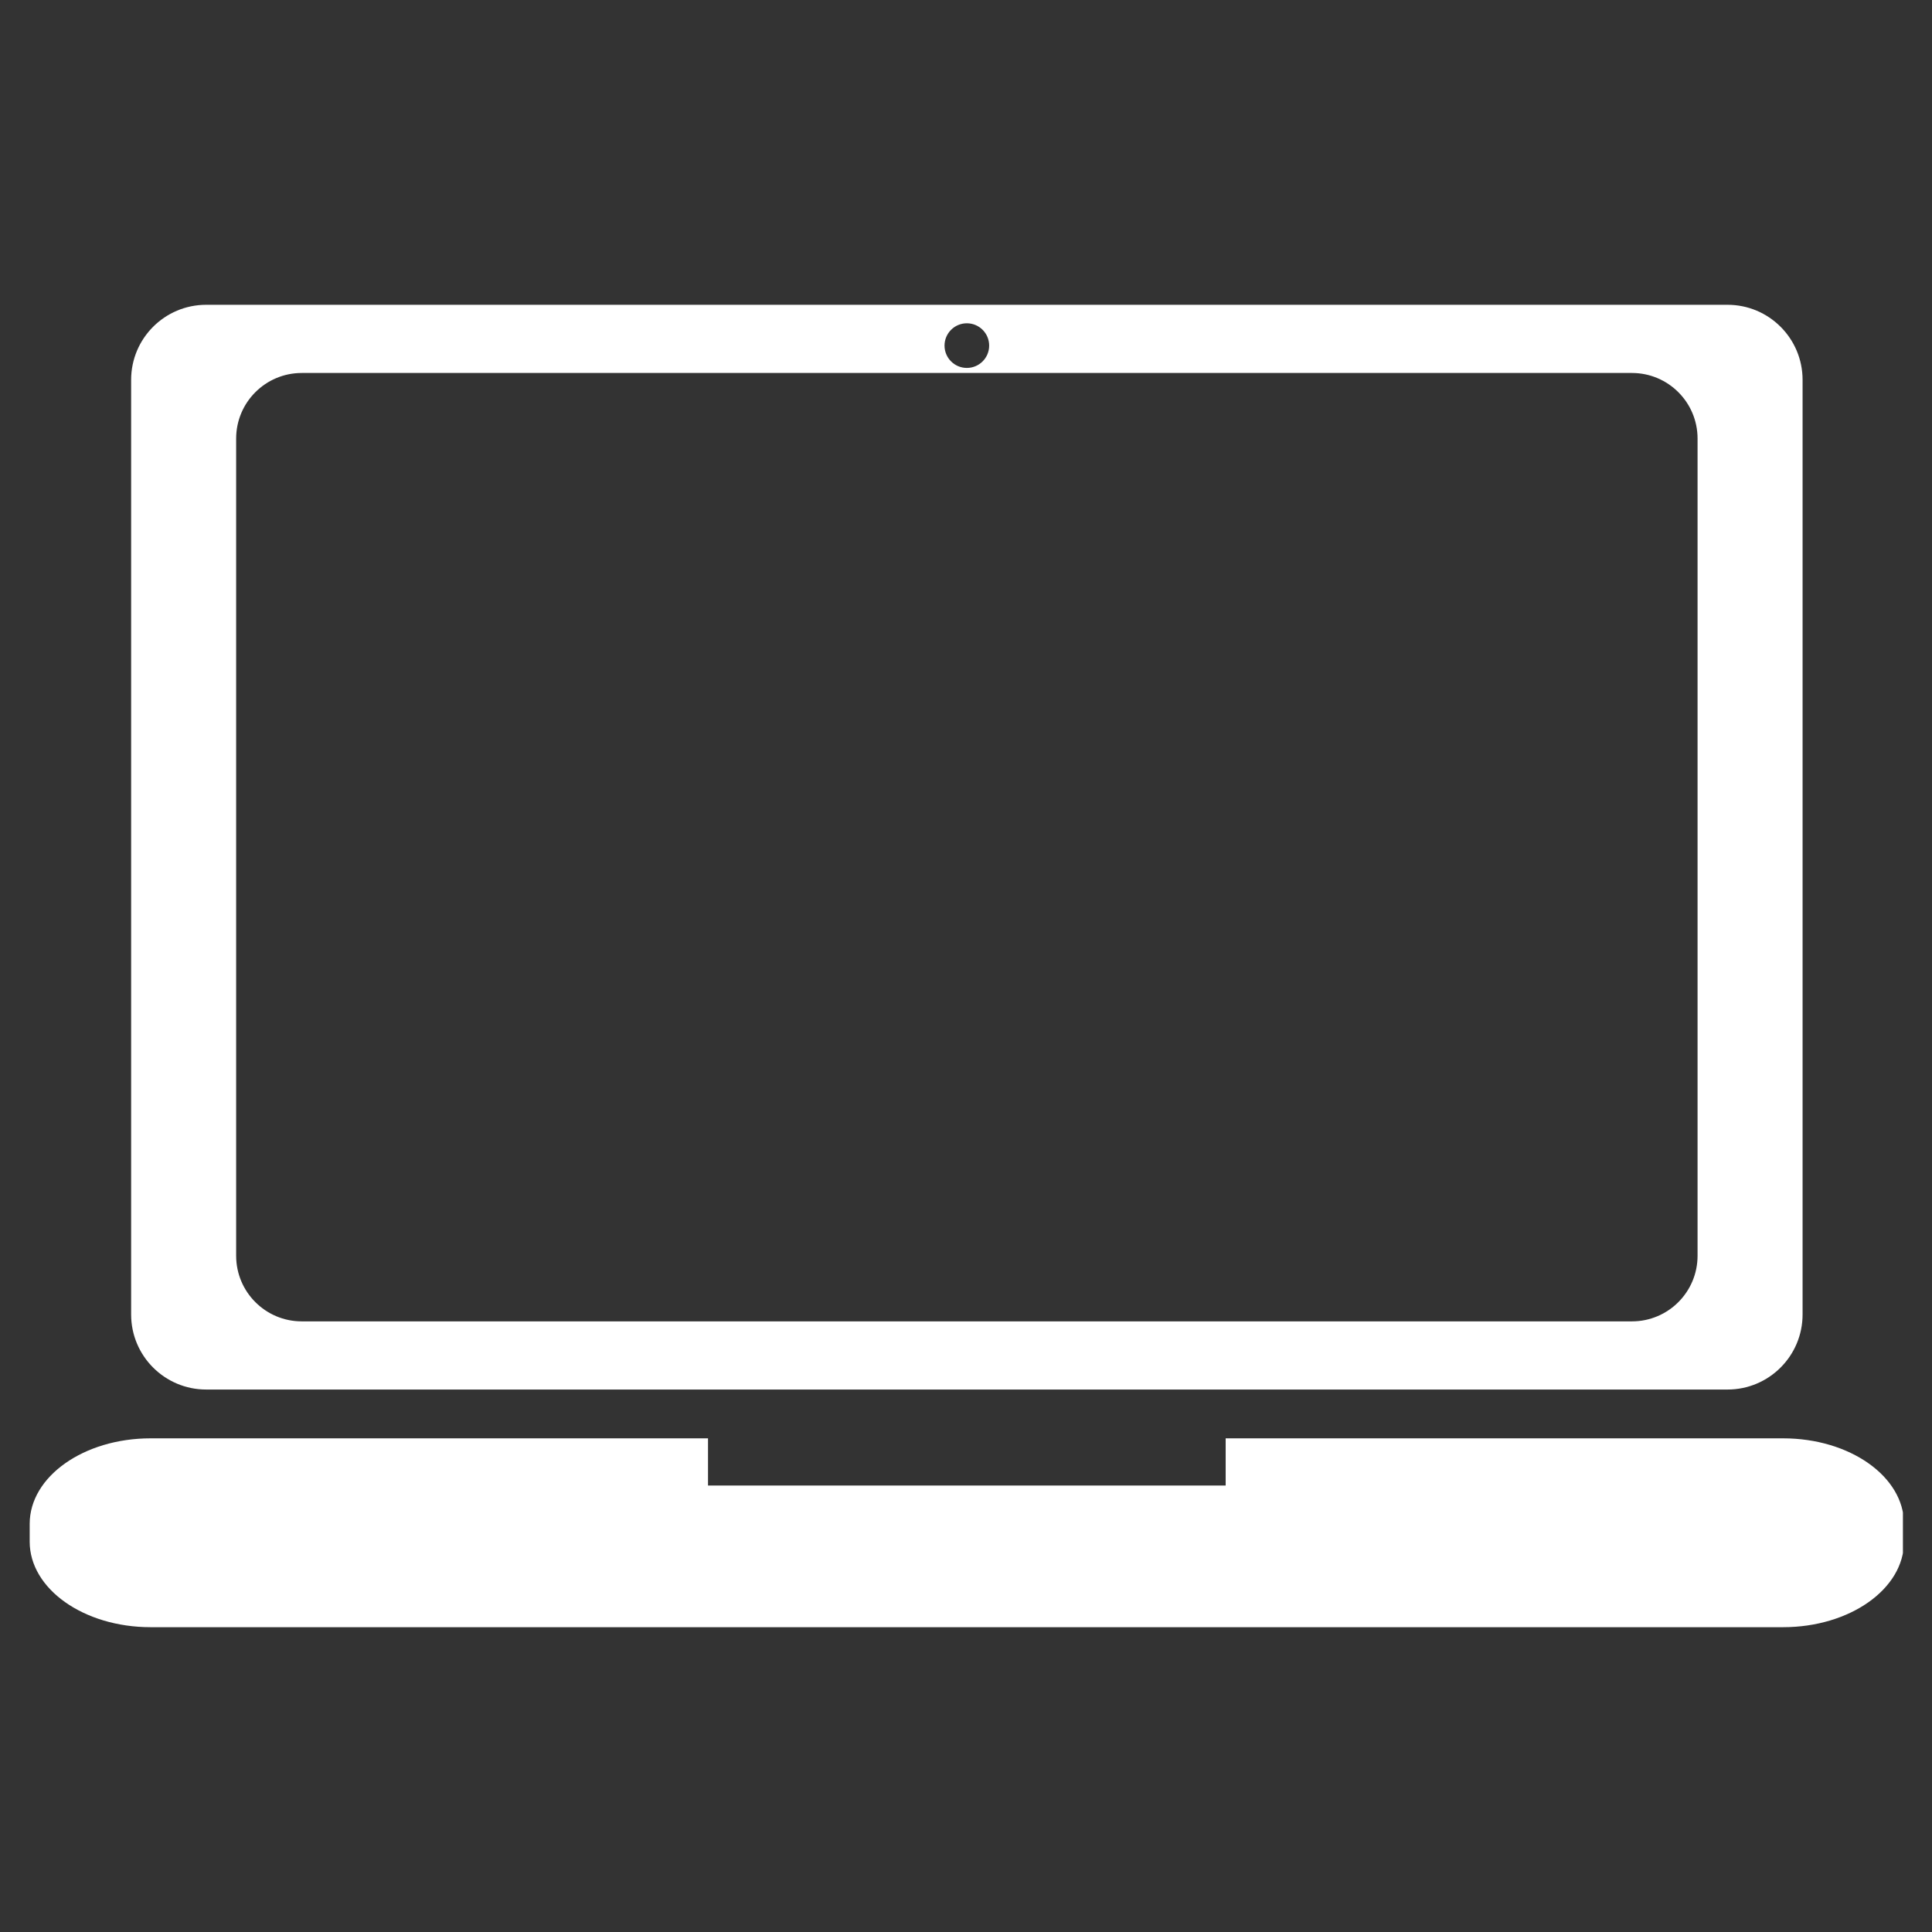
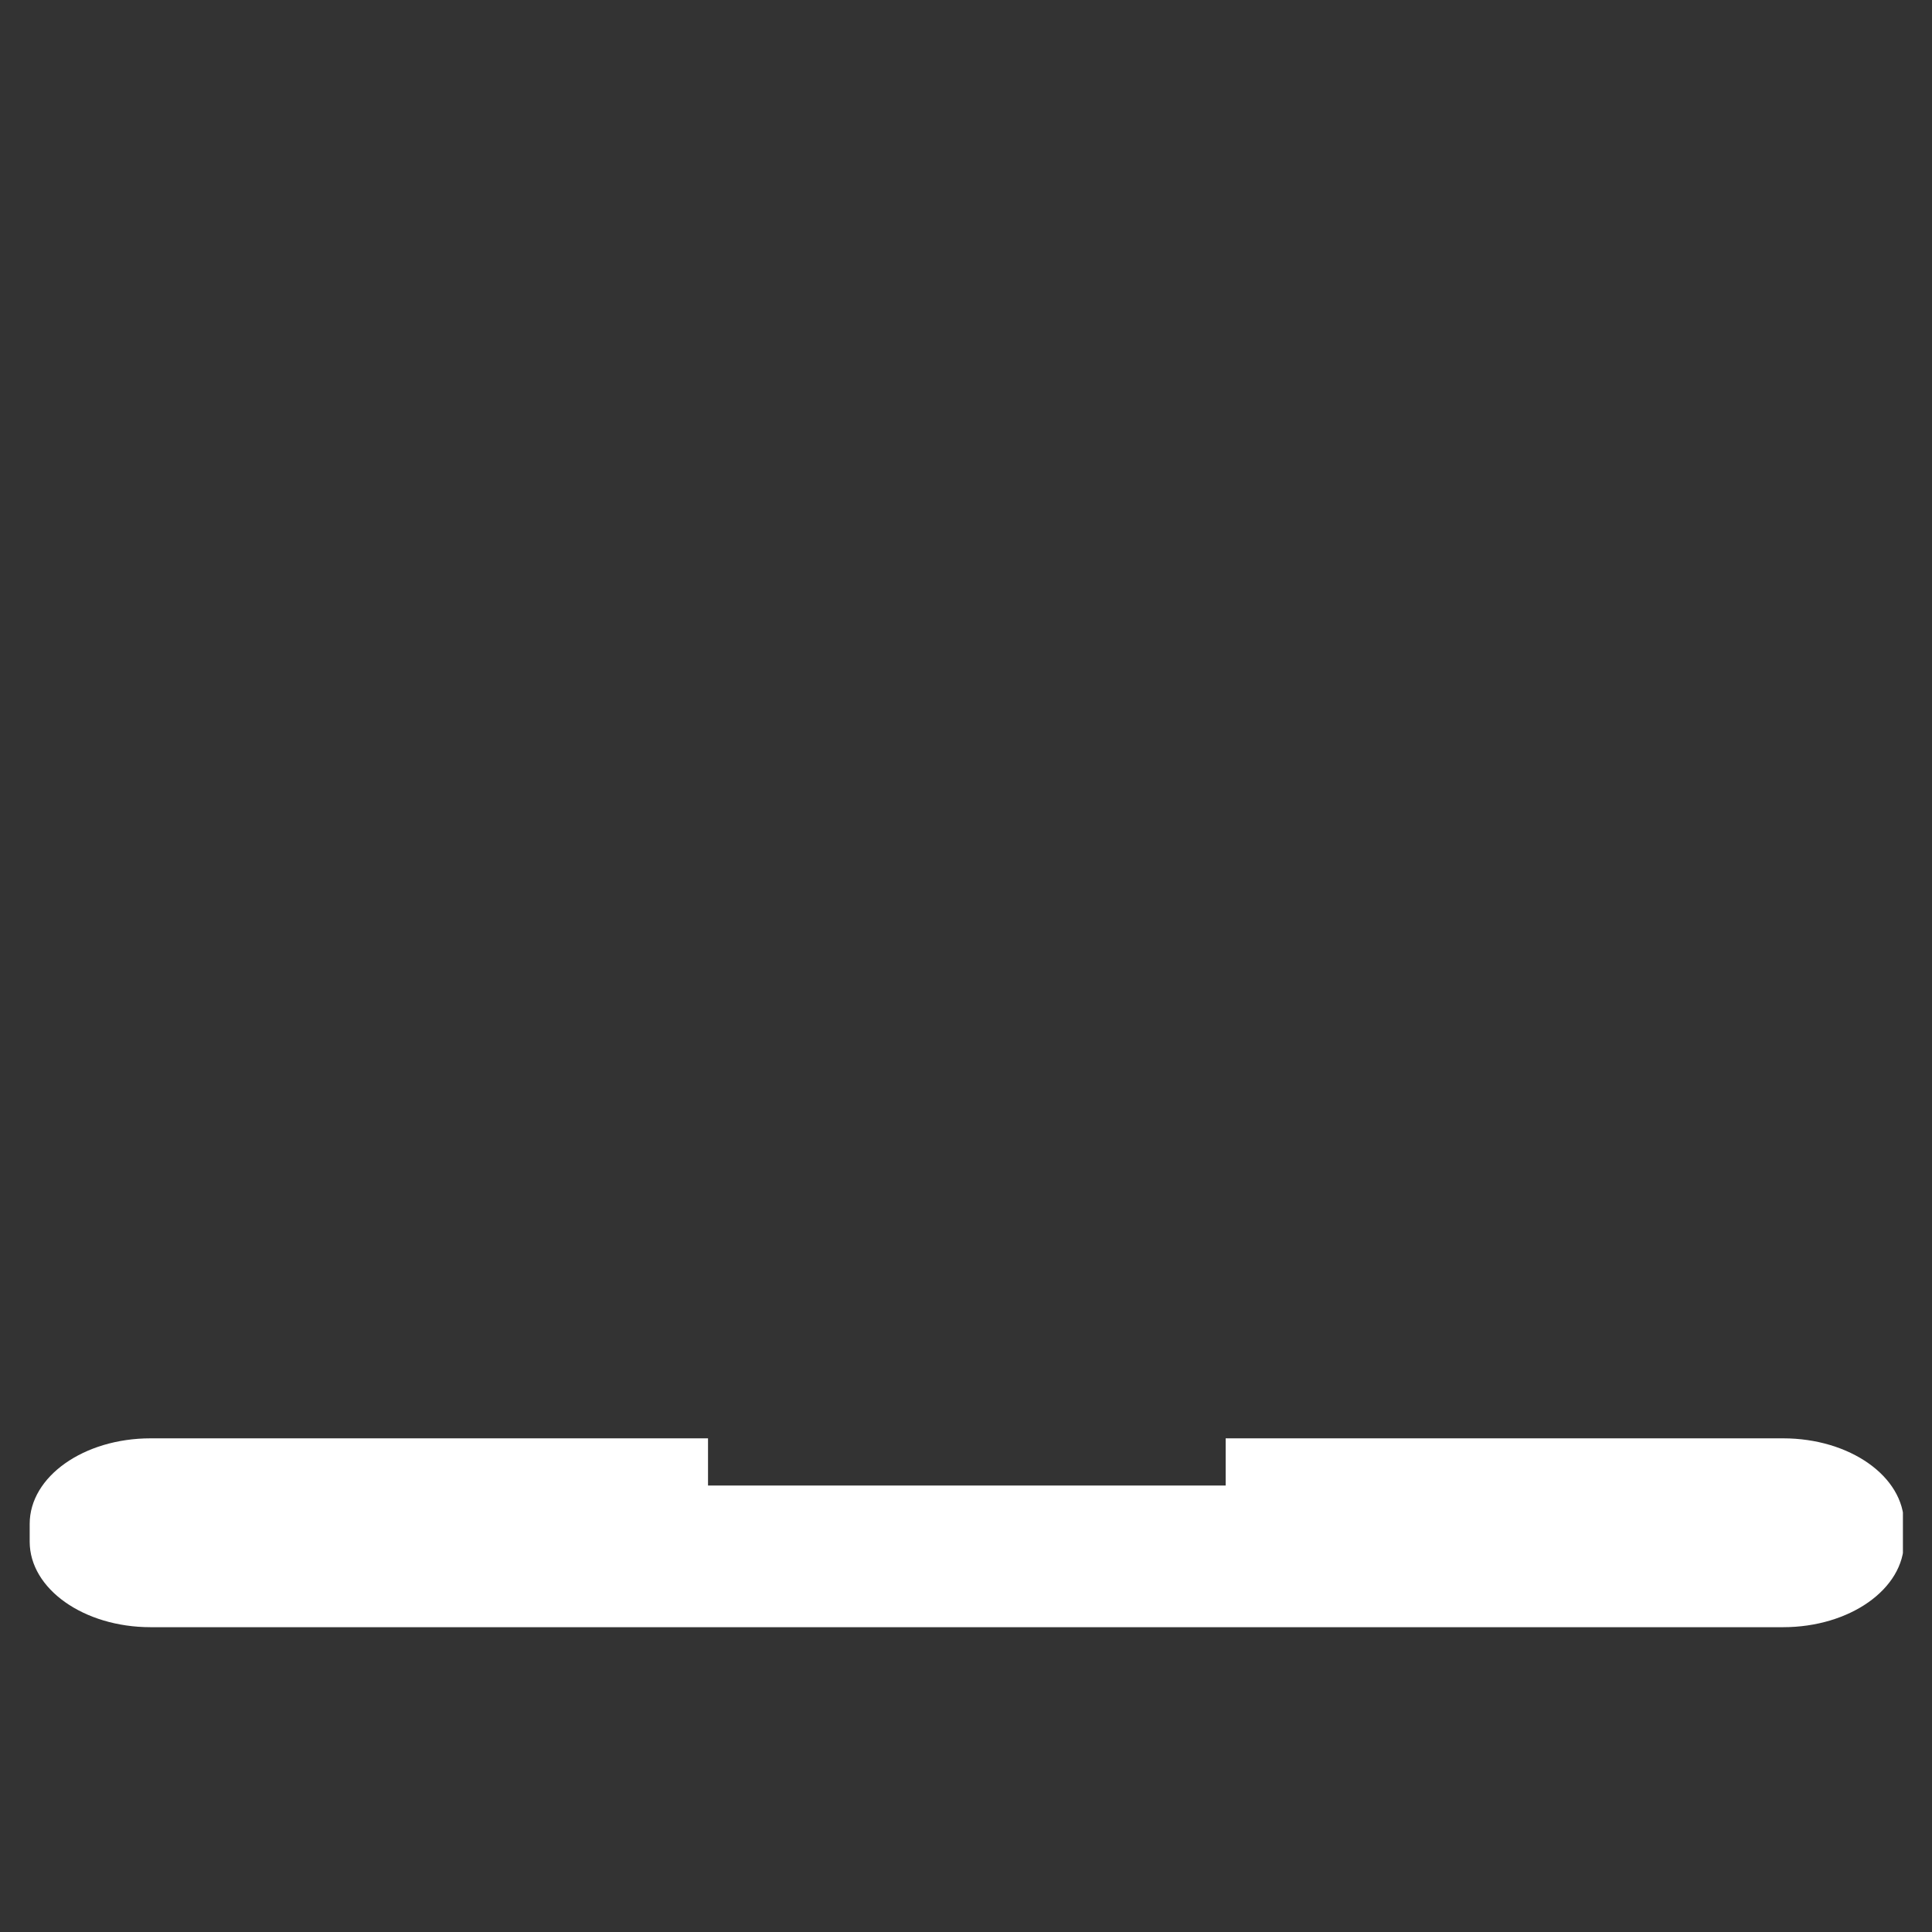
<svg xmlns="http://www.w3.org/2000/svg" width="500" zoomAndPan="magnify" viewBox="0 0 375 375" height="500" preserveAspectRatio="xMidYMid meet" version="1.0">
  <rect x="0" y="0" width="375" height="375" fill="#333333" stroke="none" />
  <defs>
    <clipPath id="505210f365">
-       <path d="M 25 59.035 L 350 59.035 L 350 270 L 25 270 Z M 25 59.035 " clip-rule="nonzero" />
-     </clipPath>
+       </clipPath>
    <clipPath id="e4d72e57bc">
      <path d="M 5.605 279 L 369.355 279 L 369.355 316 L 5.605 316 Z M 5.605 279 " clip-rule="nonzero" />
    </clipPath>
  </defs>
  <g clip-path="url(#505210f365)">
-     <path fill="#ffffff" d="M 45.836 85.129 C 45.836 78.094 51.539 72.395 58.57 72.395 L 316.758 72.395 C 323.793 72.395 329.496 78.094 329.496 85.129 L 329.496 243.738 C 329.496 250.773 323.793 256.477 316.758 256.477 L 58.57 256.477 C 51.539 256.477 45.836 250.773 45.836 243.738 Z M 187.664 62.75 C 190.066 62.75 191.996 64.695 191.996 67.082 C 191.996 69.469 190.066 71.414 187.664 71.414 C 185.266 71.414 183.332 69.469 183.332 67.082 C 183.332 64.695 185.266 62.75 187.664 62.75 Z M 40.016 269.707 L 335.316 269.707 C 343.352 269.707 349.879 263.184 349.879 255.145 L 349.879 73.723 C 349.879 65.688 343.352 59.16 335.316 59.16 L 40.016 59.16 C 31.977 59.16 25.453 65.688 25.453 73.723 L 25.453 255.145 C 25.453 263.184 31.977 269.707 40.016 269.707 " fill-opacity="1" fill-rule="nonzero" />
-   </g>
+     </g>
  <g clip-path="url(#e4d72e57bc)">
    <path fill="#ffffff" d="M 346.105 279.18 L 237.902 279.18 L 237.902 288.34 L 137.426 288.34 L 137.426 279.18 L 29.223 279.18 C 16.266 279.18 5.762 286.605 5.762 295.777 L 5.762 299.238 C 5.762 308.398 16.266 315.836 29.223 315.836 L 346.105 315.836 C 359.062 315.836 369.566 308.398 369.566 299.238 L 369.566 295.777 C 369.566 286.605 359.062 279.18 346.105 279.18 " fill-opacity="1" fill-rule="nonzero" />
  </g>
</svg>